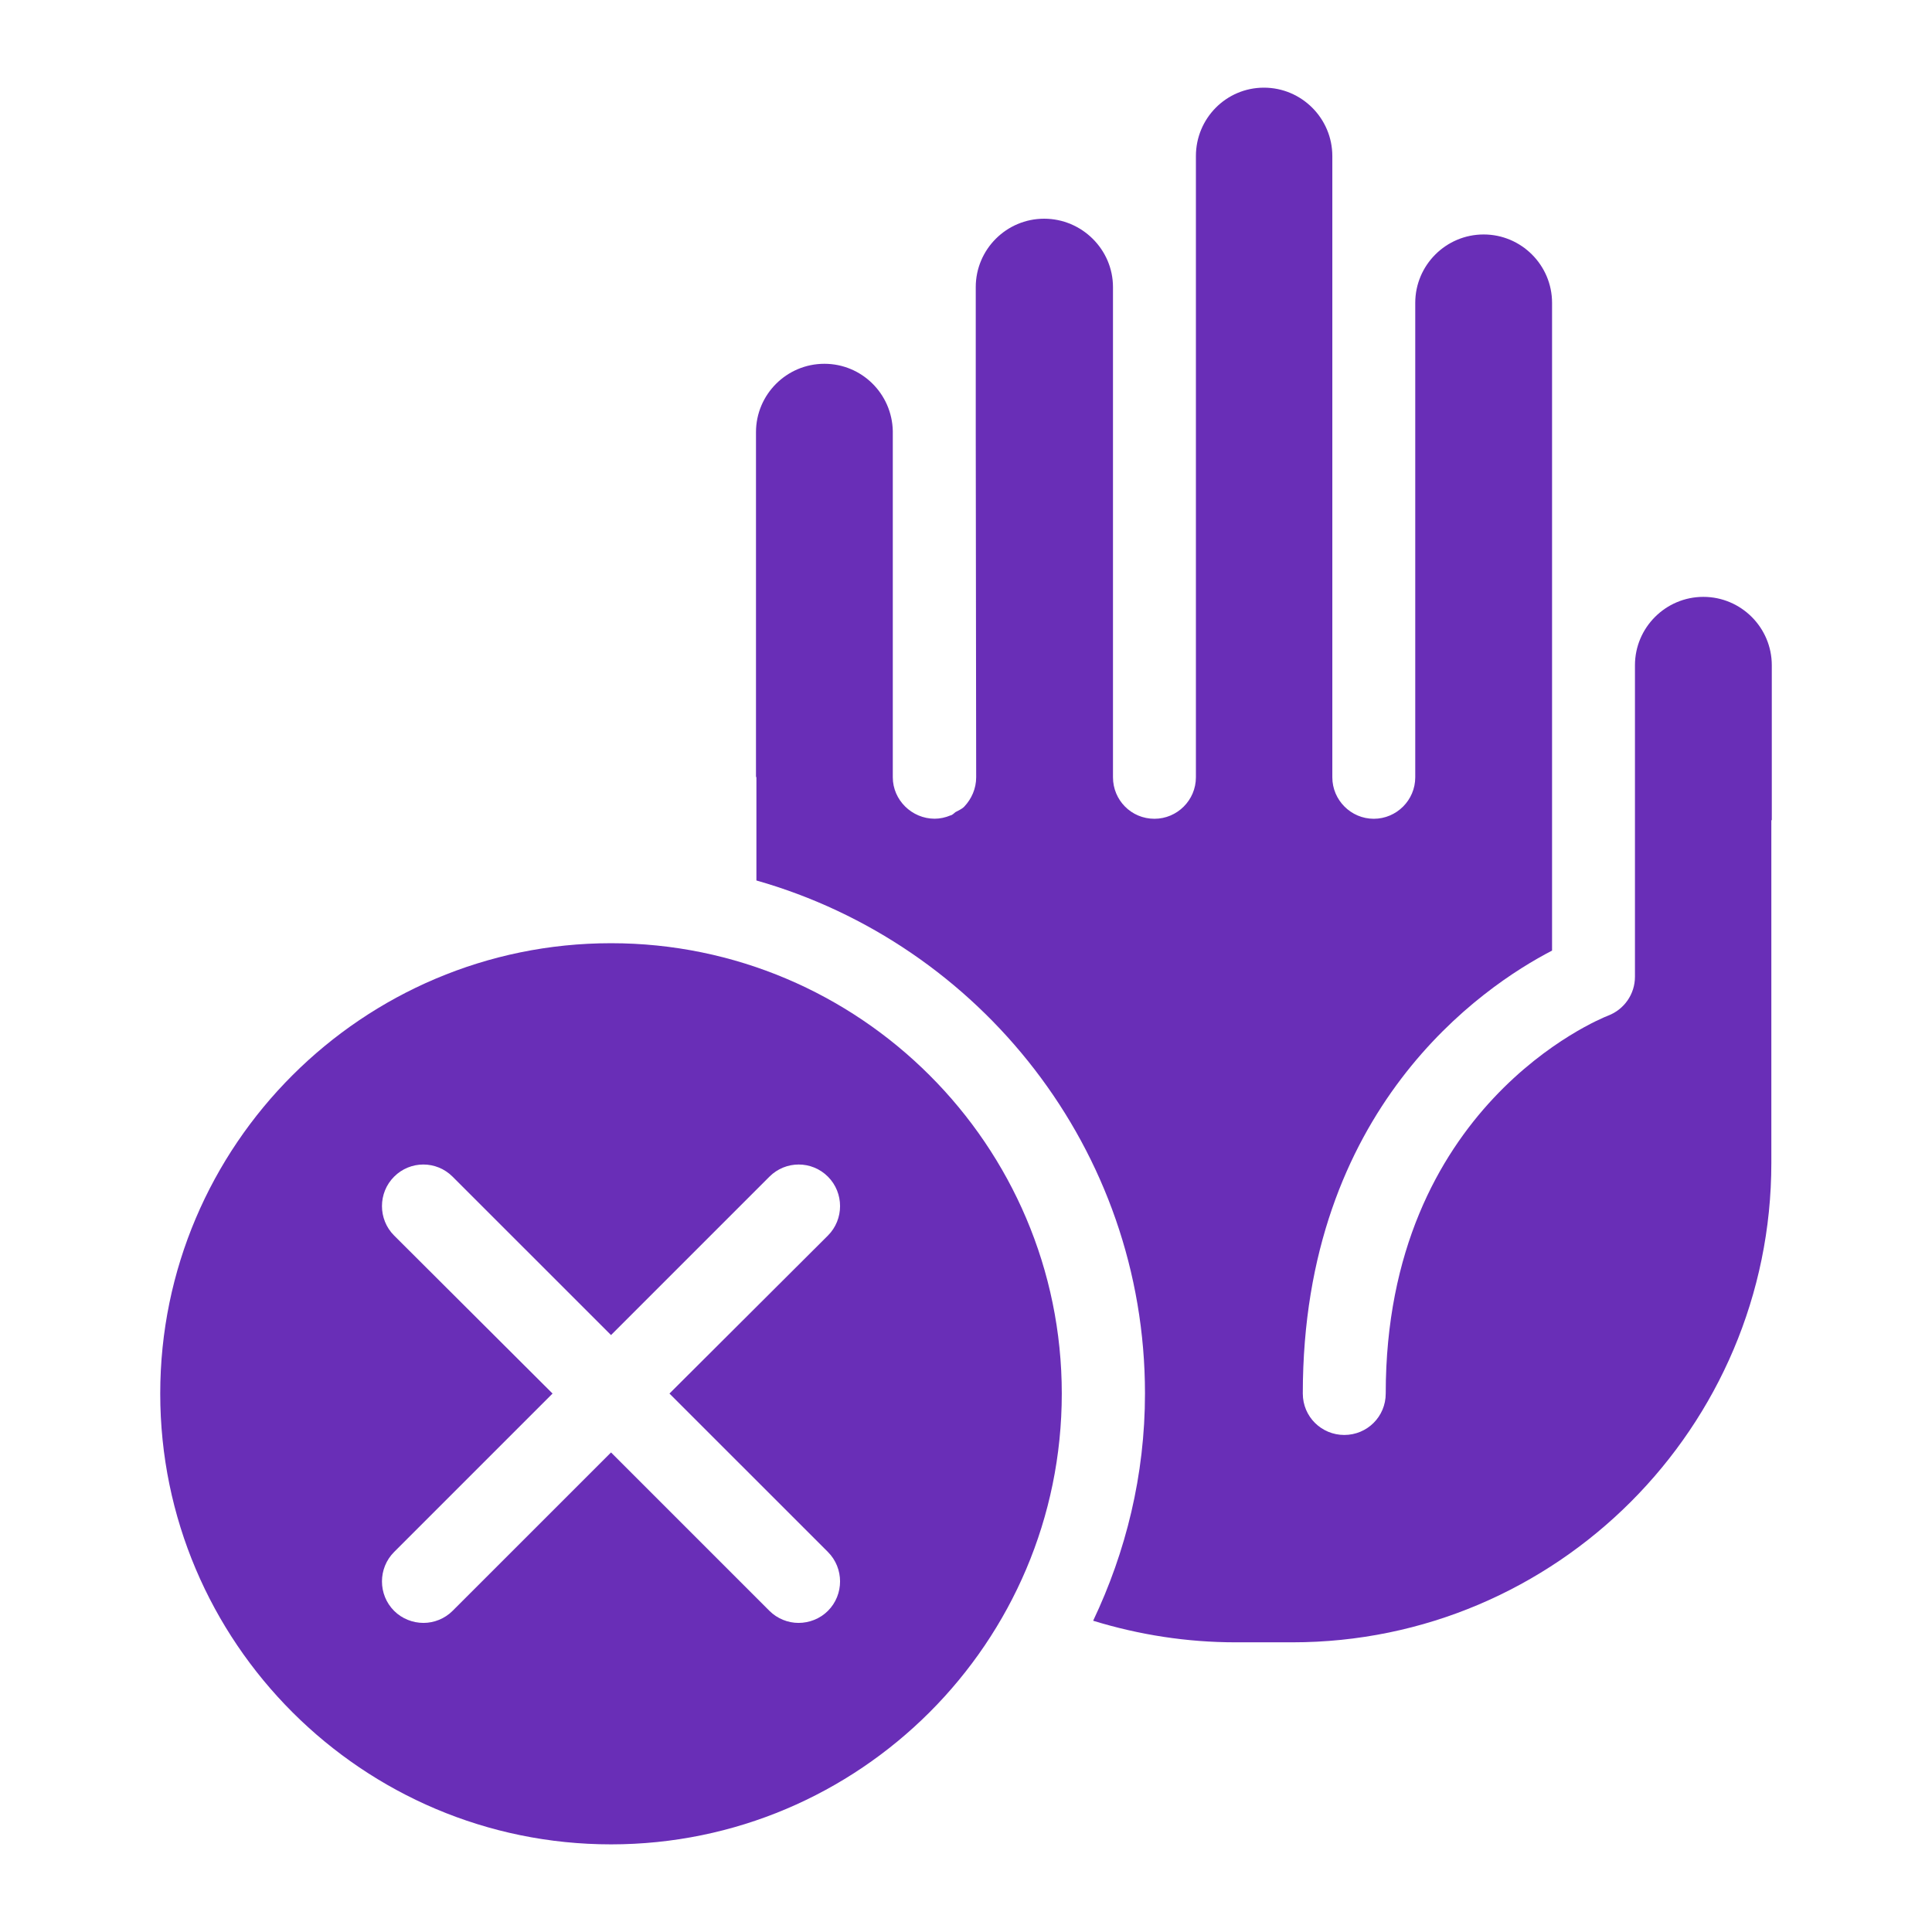
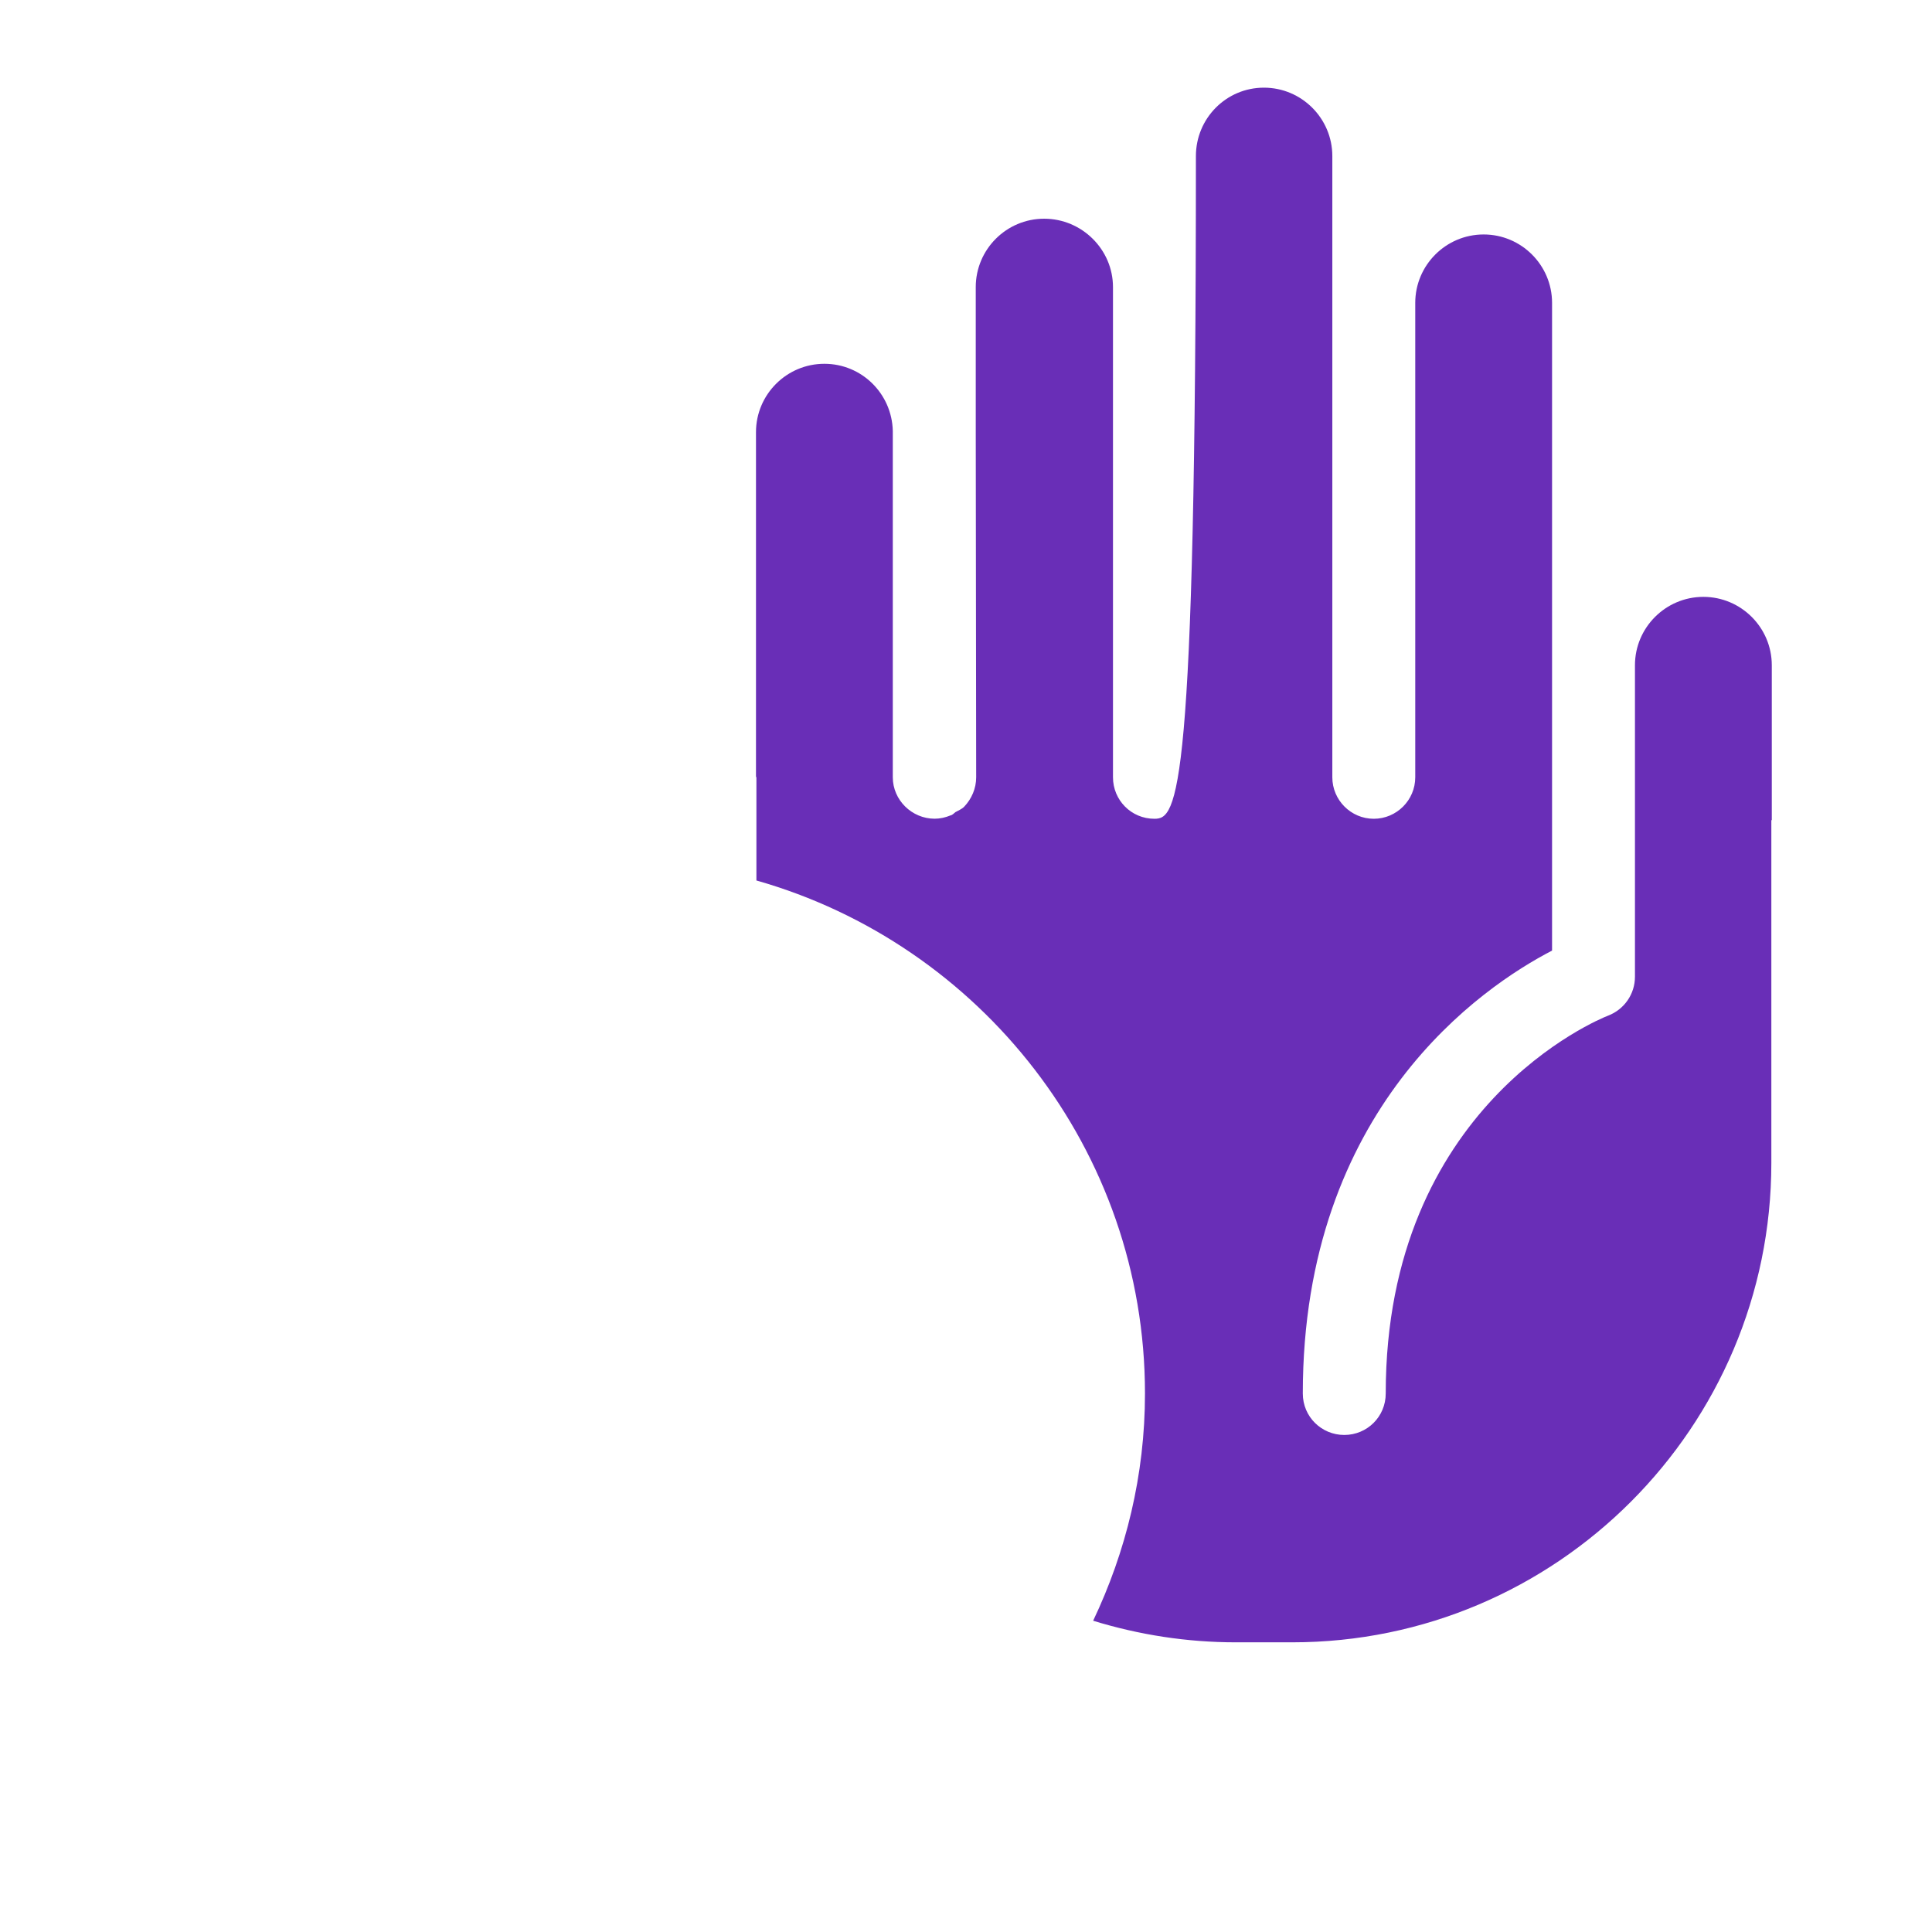
<svg xmlns="http://www.w3.org/2000/svg" width="64" height="64" viewBox="0 0 64 64" fill="none">
-   <path d="M58.678 38.525V27.177L58.693 27.163V22.038C58.693 20.789 57.676 19.772 56.426 19.772C55.177 19.772 54.16 20.789 54.16 22.038V32.355C54.16 32.932 53.804 33.441 53.267 33.646C52.978 33.756 45.904 36.642 45.904 46.162C45.904 46.931 45.286 47.535 44.531 47.535C43.776 47.535 43.157 46.931 43.157 46.162C43.157 36.711 49.106 32.684 51.414 31.49V10.033C51.414 8.784 50.397 7.767 49.148 7.767C47.898 7.767 46.882 8.784 46.882 10.033V25.749C46.882 26.506 46.263 27.123 45.508 27.123C44.752 27.123 44.135 26.504 44.135 25.749V5.17C44.135 3.921 43.118 2.904 41.869 2.904C40.619 2.904 39.616 3.921 39.616 5.17V25.749C39.616 26.506 38.997 27.123 38.242 27.123C37.473 27.123 36.869 26.504 36.869 25.749V9.511C36.869 8.262 35.838 7.245 34.589 7.245C33.339 7.245 32.323 8.262 32.323 9.511V14.278V14.305L32.337 25.749C32.337 26.12 32.186 26.464 31.939 26.724C31.857 26.806 31.746 26.848 31.65 26.903C31.595 26.944 31.553 26.999 31.484 27.012C31.319 27.081 31.141 27.121 30.962 27.121C30.207 27.121 29.575 26.503 29.575 25.748V14.277C29.547 13.04 28.544 12.051 27.309 12.051C26.059 12.051 25.043 13.067 25.043 14.317V25.719C25.043 25.734 25.057 25.747 25.057 25.761V29.167C32.462 31.27 37.929 38.084 37.929 46.16C37.929 48.867 37.296 51.409 36.212 53.689C37.736 54.157 39.316 54.404 40.938 54.404H42.806C51.562 54.406 58.678 47.276 58.678 38.525Z" fill="#692EB7" />
-   <path d="M20.241 61.097C28.47 61.097 35.173 54.406 35.173 46.164C35.173 37.935 28.47 31.245 20.241 31.245C12.012 31.245 5.308 37.935 5.308 46.164C5.307 54.406 12.012 61.097 20.241 61.097ZM13.056 40.929C12.519 40.393 12.519 39.514 13.056 38.978C13.592 38.442 14.456 38.442 14.992 38.978L20.241 44.226L25.489 38.978C26.025 38.442 26.891 38.442 27.426 38.978C27.962 39.514 27.962 40.393 27.426 40.929L22.177 46.163L27.426 51.411C27.962 51.948 27.962 52.826 27.426 53.362C27.164 53.624 26.807 53.761 26.451 53.761C26.107 53.761 25.75 53.623 25.489 53.362L20.241 48.114L14.992 53.362C14.731 53.624 14.374 53.761 14.03 53.761C13.674 53.761 13.316 53.623 13.056 53.362C12.519 52.826 12.519 51.948 13.056 51.411L18.304 46.163L13.056 40.929Z" fill="#692EB7" />
+   <path d="M58.678 38.525V27.177L58.693 27.163V22.038C58.693 20.789 57.676 19.772 56.426 19.772C55.177 19.772 54.16 20.789 54.16 22.038V32.355C54.16 32.932 53.804 33.441 53.267 33.646C52.978 33.756 45.904 36.642 45.904 46.162C45.904 46.931 45.286 47.535 44.531 47.535C43.776 47.535 43.157 46.931 43.157 46.162C43.157 36.711 49.106 32.684 51.414 31.49V10.033C51.414 8.784 50.397 7.767 49.148 7.767C47.898 7.767 46.882 8.784 46.882 10.033V25.749C46.882 26.506 46.263 27.123 45.508 27.123C44.752 27.123 44.135 26.504 44.135 25.749V5.17C44.135 3.921 43.118 2.904 41.869 2.904C40.619 2.904 39.616 3.921 39.616 5.17C39.616 26.506 38.997 27.123 38.242 27.123C37.473 27.123 36.869 26.504 36.869 25.749V9.511C36.869 8.262 35.838 7.245 34.589 7.245C33.339 7.245 32.323 8.262 32.323 9.511V14.278V14.305L32.337 25.749C32.337 26.12 32.186 26.464 31.939 26.724C31.857 26.806 31.746 26.848 31.65 26.903C31.595 26.944 31.553 26.999 31.484 27.012C31.319 27.081 31.141 27.121 30.962 27.121C30.207 27.121 29.575 26.503 29.575 25.748V14.277C29.547 13.04 28.544 12.051 27.309 12.051C26.059 12.051 25.043 13.067 25.043 14.317V25.719C25.043 25.734 25.057 25.747 25.057 25.761V29.167C32.462 31.27 37.929 38.084 37.929 46.16C37.929 48.867 37.296 51.409 36.212 53.689C37.736 54.157 39.316 54.404 40.938 54.404H42.806C51.562 54.406 58.678 47.276 58.678 38.525Z" fill="#692EB7" />
</svg>